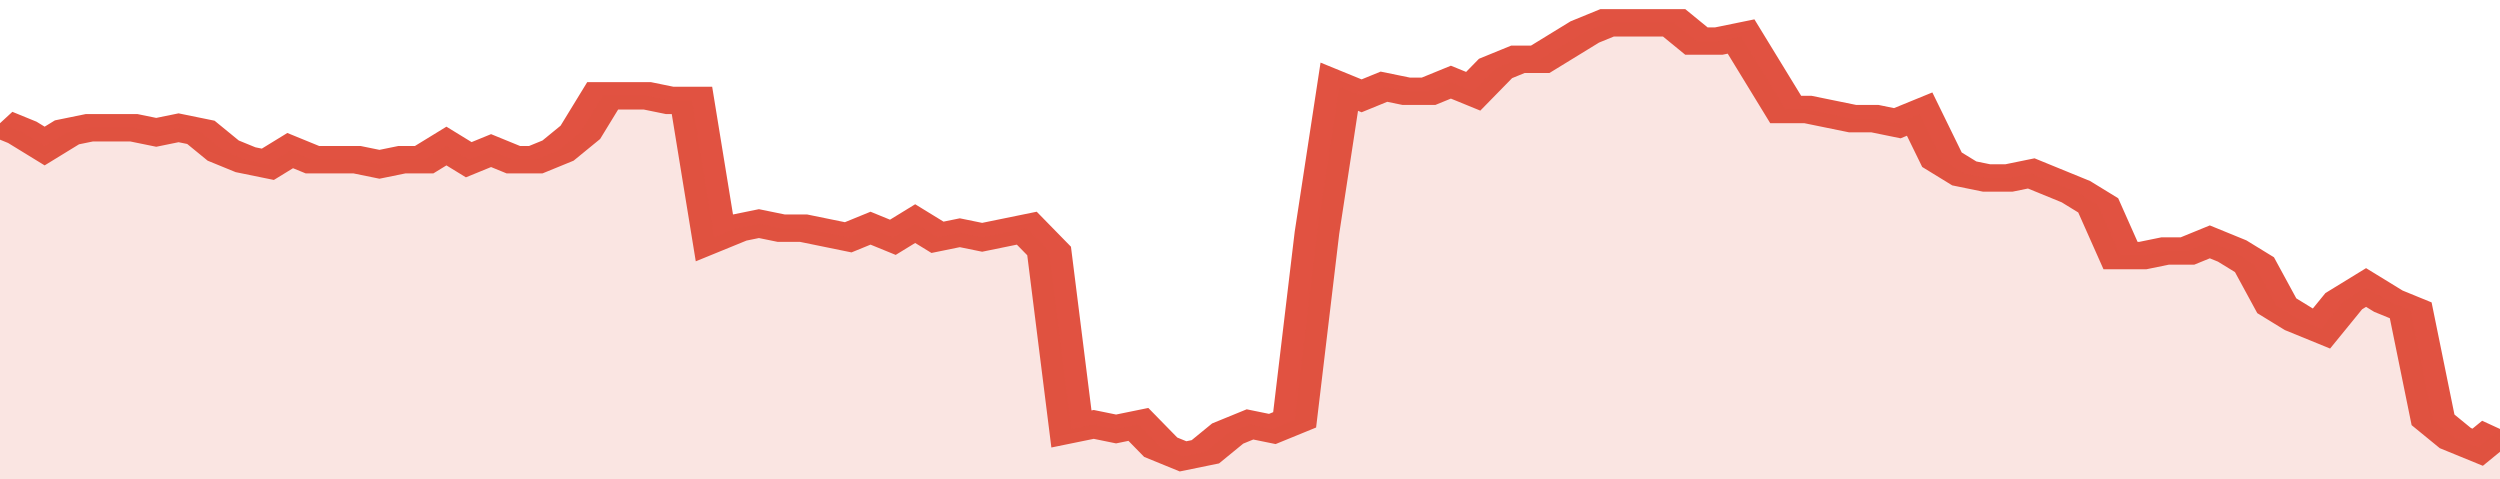
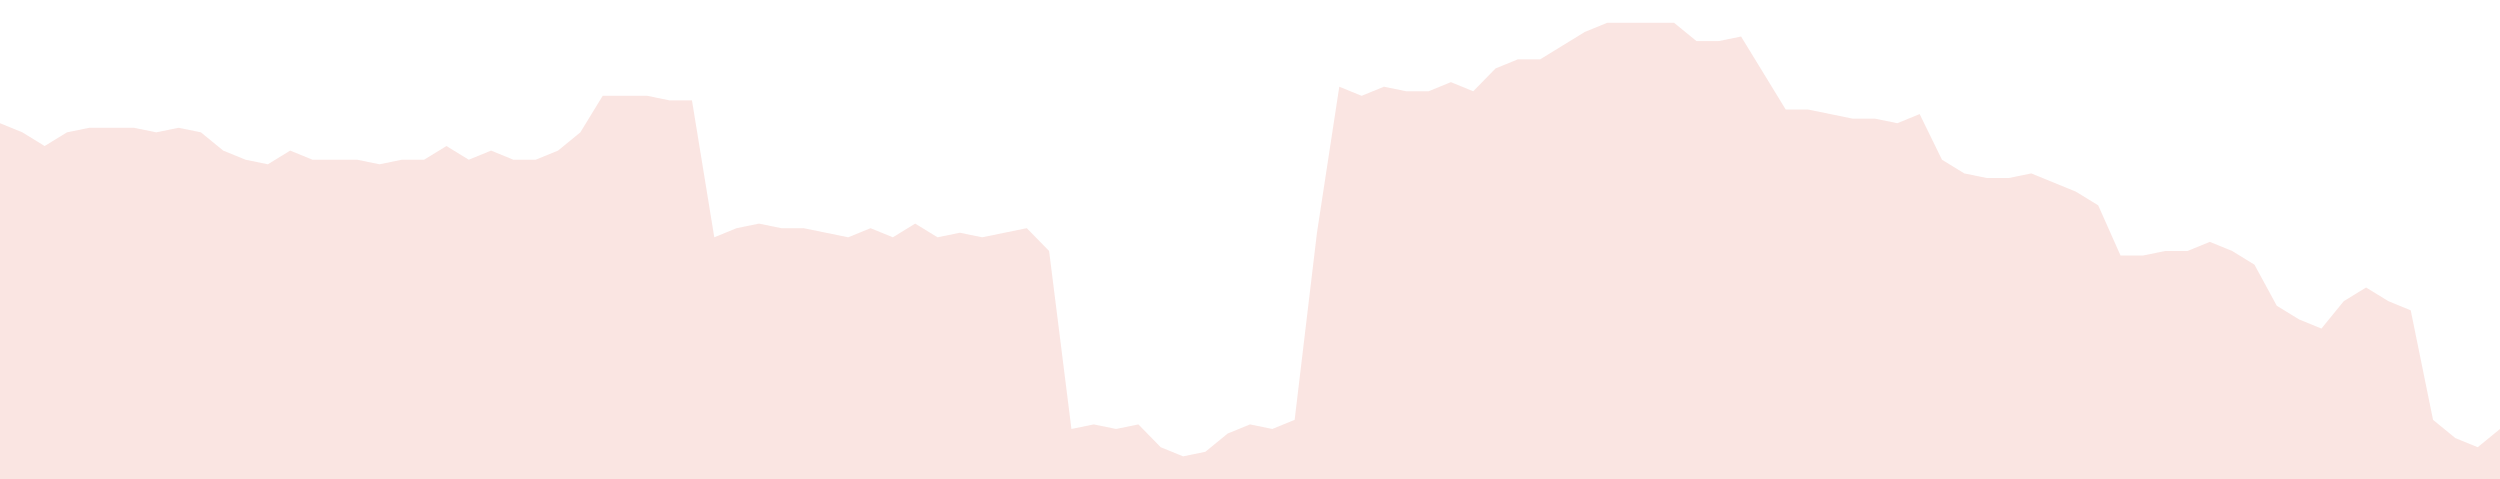
<svg xmlns="http://www.w3.org/2000/svg" viewBox="0 0 336 105" width="120" height="23" preserveAspectRatio="none">
-   <polyline fill="none" stroke="#E15241" stroke-width="6" points="0, 27 3, 29 6, 32 9, 29 12, 28 15, 28 18, 28 21, 29 24, 28 27, 29 30, 33 33, 35 36, 36 39, 33 42, 35 45, 35 48, 35 51, 36 54, 35 57, 35 60, 32 63, 35 66, 33 69, 35 72, 35 75, 33 78, 29 81, 21 84, 21 87, 21 90, 22 93, 22 96, 52 99, 50 102, 49 105, 50 108, 50 111, 51 114, 52 117, 50 120, 52 123, 49 126, 52 129, 51 132, 52 135, 51 138, 50 141, 55 144, 94 147, 93 150, 94 153, 93 156, 98 159, 100 162, 99 165, 95 168, 93 171, 94 174, 92 177, 51 180, 19 183, 21 186, 19 189, 20 192, 20 195, 18 198, 20 201, 15 204, 13 207, 13 210, 10 213, 7 216, 5 219, 5 222, 5 225, 5 228, 9 231, 9 234, 8 237, 16 240, 24 243, 24 246, 25 249, 26 252, 26 255, 27 258, 25 261, 35 264, 38 267, 39 270, 39 273, 38 276, 40 279, 42 282, 45 285, 56 288, 56 291, 55 294, 55 297, 53 300, 55 303, 58 306, 67 309, 70 312, 72 315, 66 318, 63 321, 66 324, 68 327, 92 330, 96 333, 98 336, 94 336, 94 "> </polyline>
  <polygon fill="#E15241" opacity="0.15" points="0, 105 0, 27 3, 29 6, 32 9, 29 12, 28 15, 28 18, 28 21, 29 24, 28 27, 29 30, 33 33, 35 36, 36 39, 33 42, 35 45, 35 48, 35 51, 36 54, 35 57, 35 60, 32 63, 35 66, 33 69, 35 72, 35 75, 33 78, 29 81, 21 84, 21 87, 21 90, 22 93, 22 96, 52 99, 50 102, 49 105, 50 108, 50 111, 51 114, 52 117, 50 120, 52 123, 49 126, 52 129, 51 132, 52 135, 51 138, 50 141, 55 144, 94 147, 93 150, 94 153, 93 156, 98 159, 100 162, 99 165, 95 168, 93 171, 94 174, 92 177, 51 180, 19 183, 21 186, 19 189, 20 192, 20 195, 18 198, 20 201, 15 204, 13 207, 13 210, 10 213, 7 216, 5 219, 5 222, 5 225, 5 228, 9 231, 9 234, 8 237, 16 240, 24 243, 24 246, 25 249, 26 252, 26 255, 27 258, 25 261, 35 264, 38 267, 39 270, 39 273, 38 276, 40 279, 42 282, 45 285, 56 288, 56 291, 55 294, 55 297, 53 300, 55 303, 58 306, 67 309, 70 312, 72 315, 66 318, 63 321, 66 324, 68 327, 92 330, 96 333, 98 336, 94 336, 105 " />
</svg>